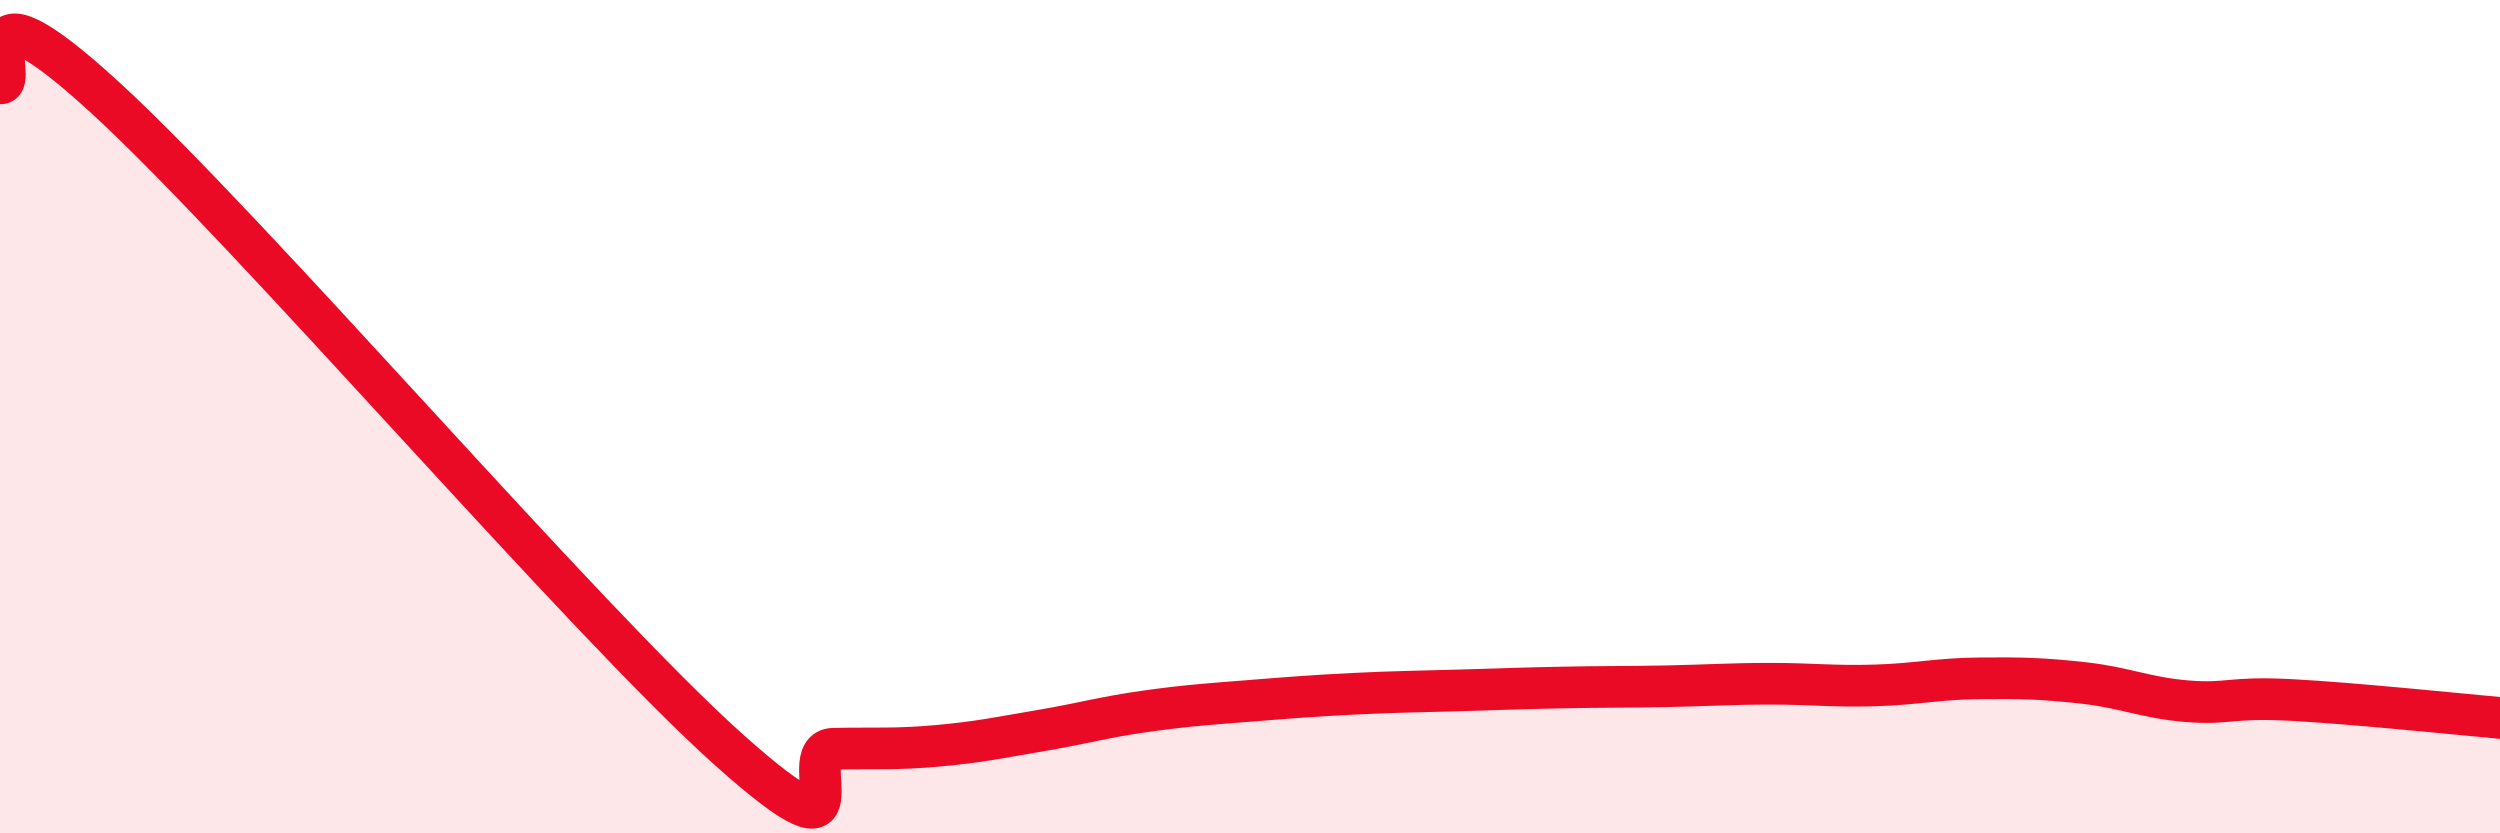
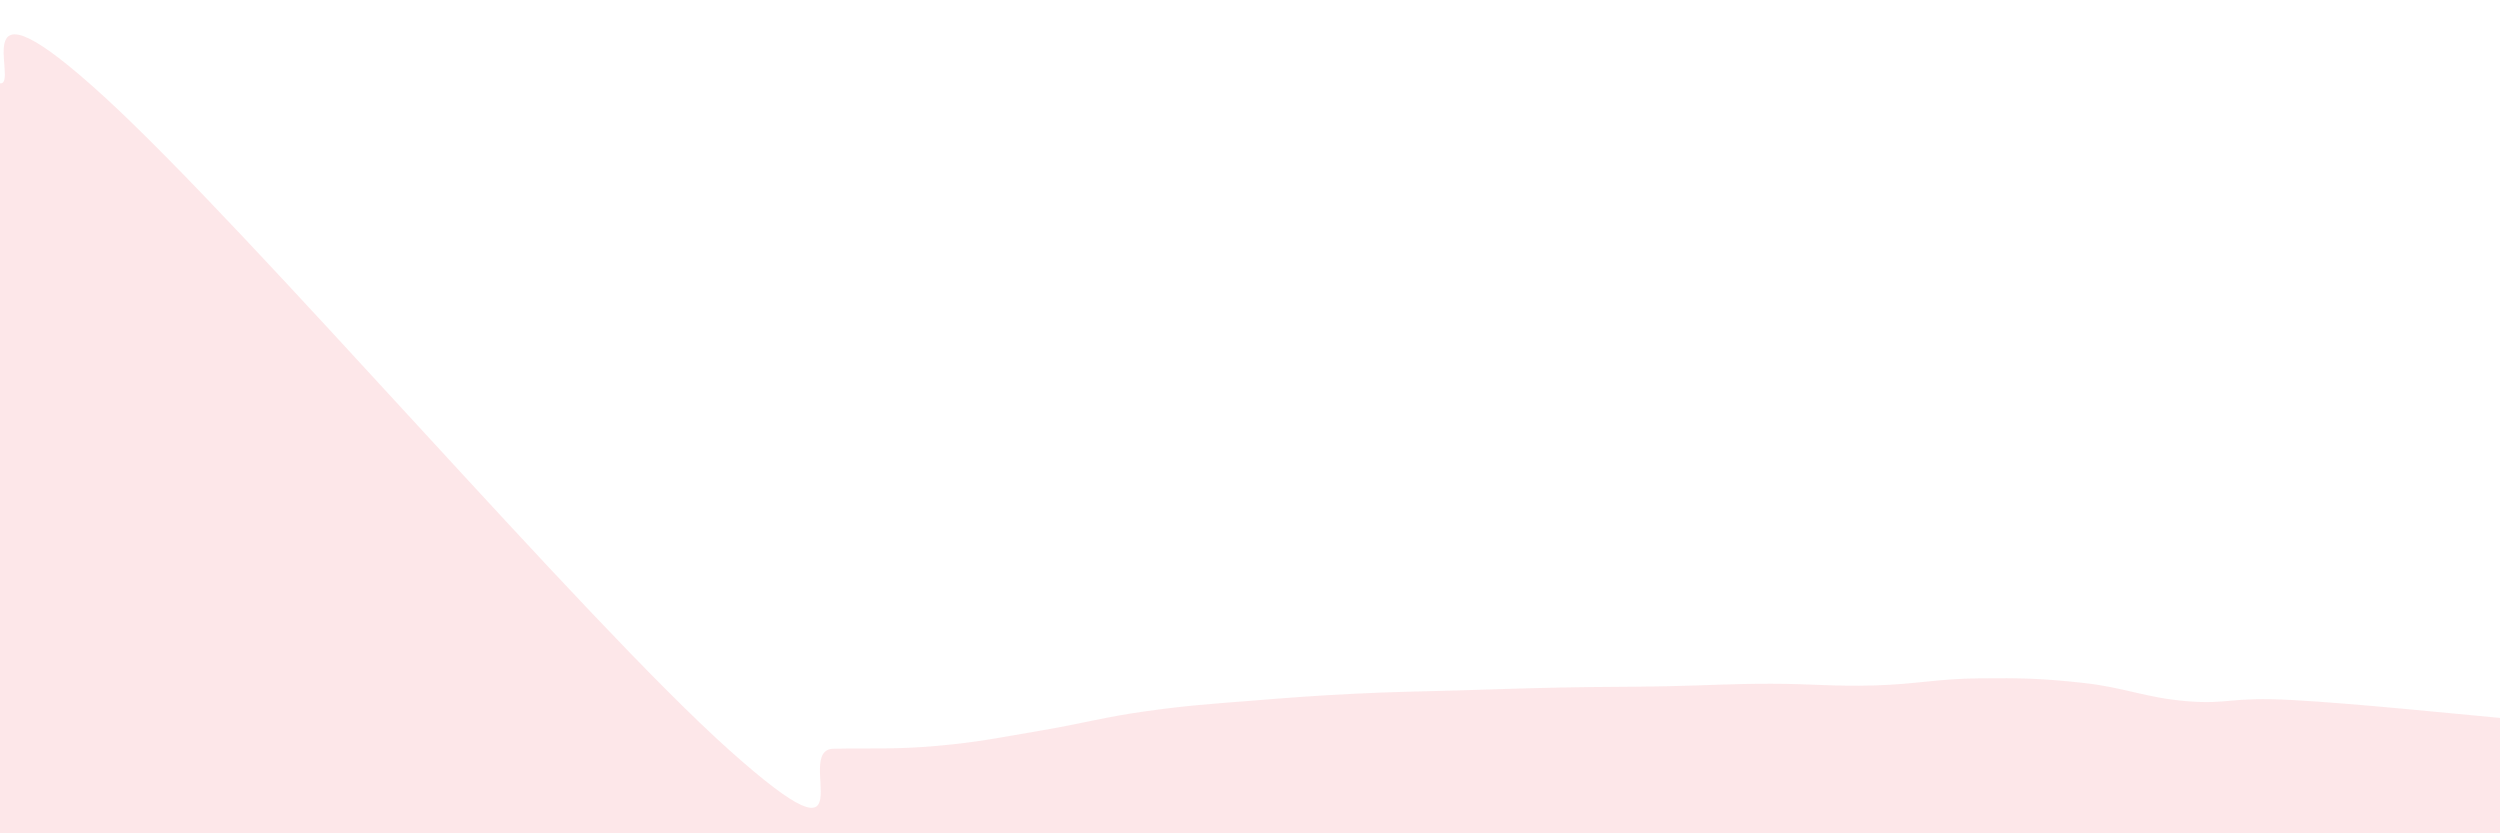
<svg xmlns="http://www.w3.org/2000/svg" width="60" height="20" viewBox="0 0 60 20">
  <path d="M 0,2 C 0.5,2.06 -1,-0.88 2.5,2.32 C 6,5.52 14,14.87 17.5,18 C 21,21.13 19,17.99 20,17.97 C 21,17.95 21.5,17.99 22.5,17.9 C 23.5,17.81 24,17.7 25,17.53 C 26,17.36 26.5,17.21 27.5,17.07 C 28.5,16.93 29,16.9 30,16.82 C 31,16.74 31.5,16.7 32.5,16.65 C 33.5,16.6 34,16.6 35,16.57 C 36,16.54 36.5,16.52 37.5,16.5 C 38.5,16.48 39,16.49 40,16.47 C 41,16.45 41.5,16.41 42.5,16.41 C 43.5,16.41 44,16.48 45,16.45 C 46,16.42 46.5,16.29 47.5,16.28 C 48.5,16.27 49,16.28 50,16.39 C 51,16.5 51.5,16.75 52.5,16.83 C 53.5,16.91 53.5,16.72 55,16.8 C 56.5,16.88 59,17.14 60,17.23L60 20L0 20Z" fill="#EB0A25" opacity="0.1" stroke-linecap="round" stroke-linejoin="round" />
-   <path d="M 0,2 C 0.5,2.06 -1,-0.88 2.5,2.32 C 6,5.52 14,14.87 17.5,18 C 21,21.13 19,17.99 20,17.97 C 21,17.95 21.5,17.99 22.5,17.9 C 23.5,17.81 24,17.7 25,17.53 C 26,17.36 26.5,17.21 27.5,17.07 C 28.5,16.93 29,16.9 30,16.82 C 31,16.74 31.5,16.7 32.5,16.65 C 33.5,16.6 34,16.6 35,16.57 C 36,16.54 36.5,16.52 37.5,16.5 C 38.5,16.48 39,16.49 40,16.47 C 41,16.45 41.5,16.41 42.5,16.41 C 43.5,16.41 44,16.48 45,16.45 C 46,16.42 46.5,16.29 47.5,16.28 C 48.5,16.27 49,16.28 50,16.39 C 51,16.5 51.5,16.75 52.5,16.83 C 53.5,16.91 53.5,16.72 55,16.8 C 56.5,16.88 59,17.14 60,17.23" stroke="#EB0A25" stroke-width="1" fill="none" stroke-linecap="round" stroke-linejoin="round" />
</svg>